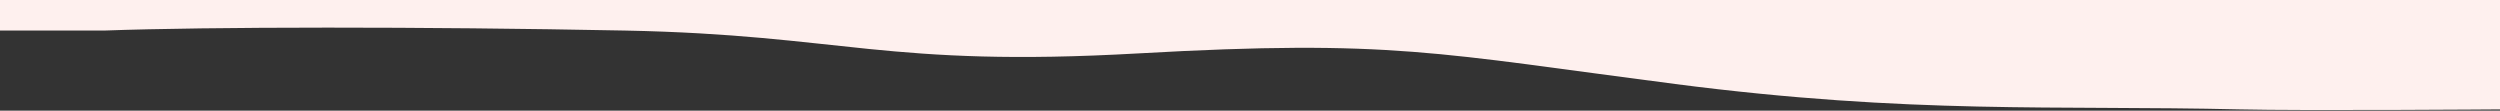
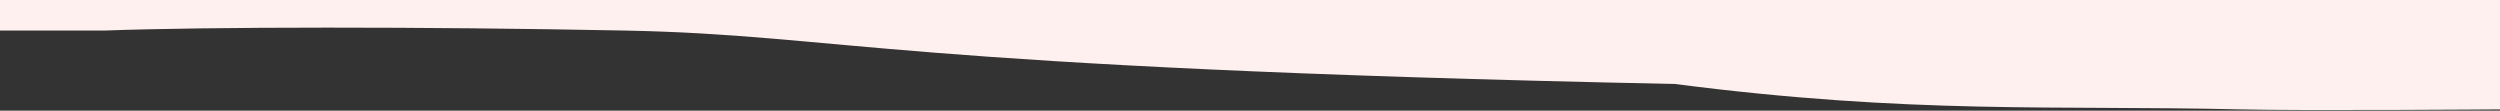
<svg xmlns="http://www.w3.org/2000/svg" width="1920" height="85" viewBox="0 0 1920 85" fill="none">
  <rect x="0" y="0" width="1920" height="85" fill="#333333" stroke="none" />
-   <path fill-rule="evenodd" clip-rule="evenodd" d="M1920 84C1920 84 1769.02 85.15 1720 84C1580.24 80.722 1468 88 1286.4 64.5C1104.8 41 1068.8 30 874.4 41C680 52 647.732 26.769 480 23.467C323.868 20.392 160 20.533 80 23.467H-2.86102e-05V0H80C160 0 320 0 480 0C640 0 800 0 960 0C1120 0 1280 0 1440 0C1600 0 1760 0 1840 0H1920V84Z" fill="#FEF0EE" />
+   <path fill-rule="evenodd" clip-rule="evenodd" d="M1920 84C1920 84 1769.02 85.15 1720 84C1580.24 80.722 1468 88 1286.4 64.5C680 52 647.732 26.769 480 23.467C323.868 20.392 160 20.533 80 23.467H-2.86102e-05V0H80C160 0 320 0 480 0C640 0 800 0 960 0C1120 0 1280 0 1440 0C1600 0 1760 0 1840 0H1920V84Z" fill="#FEF0EE" />
</svg>